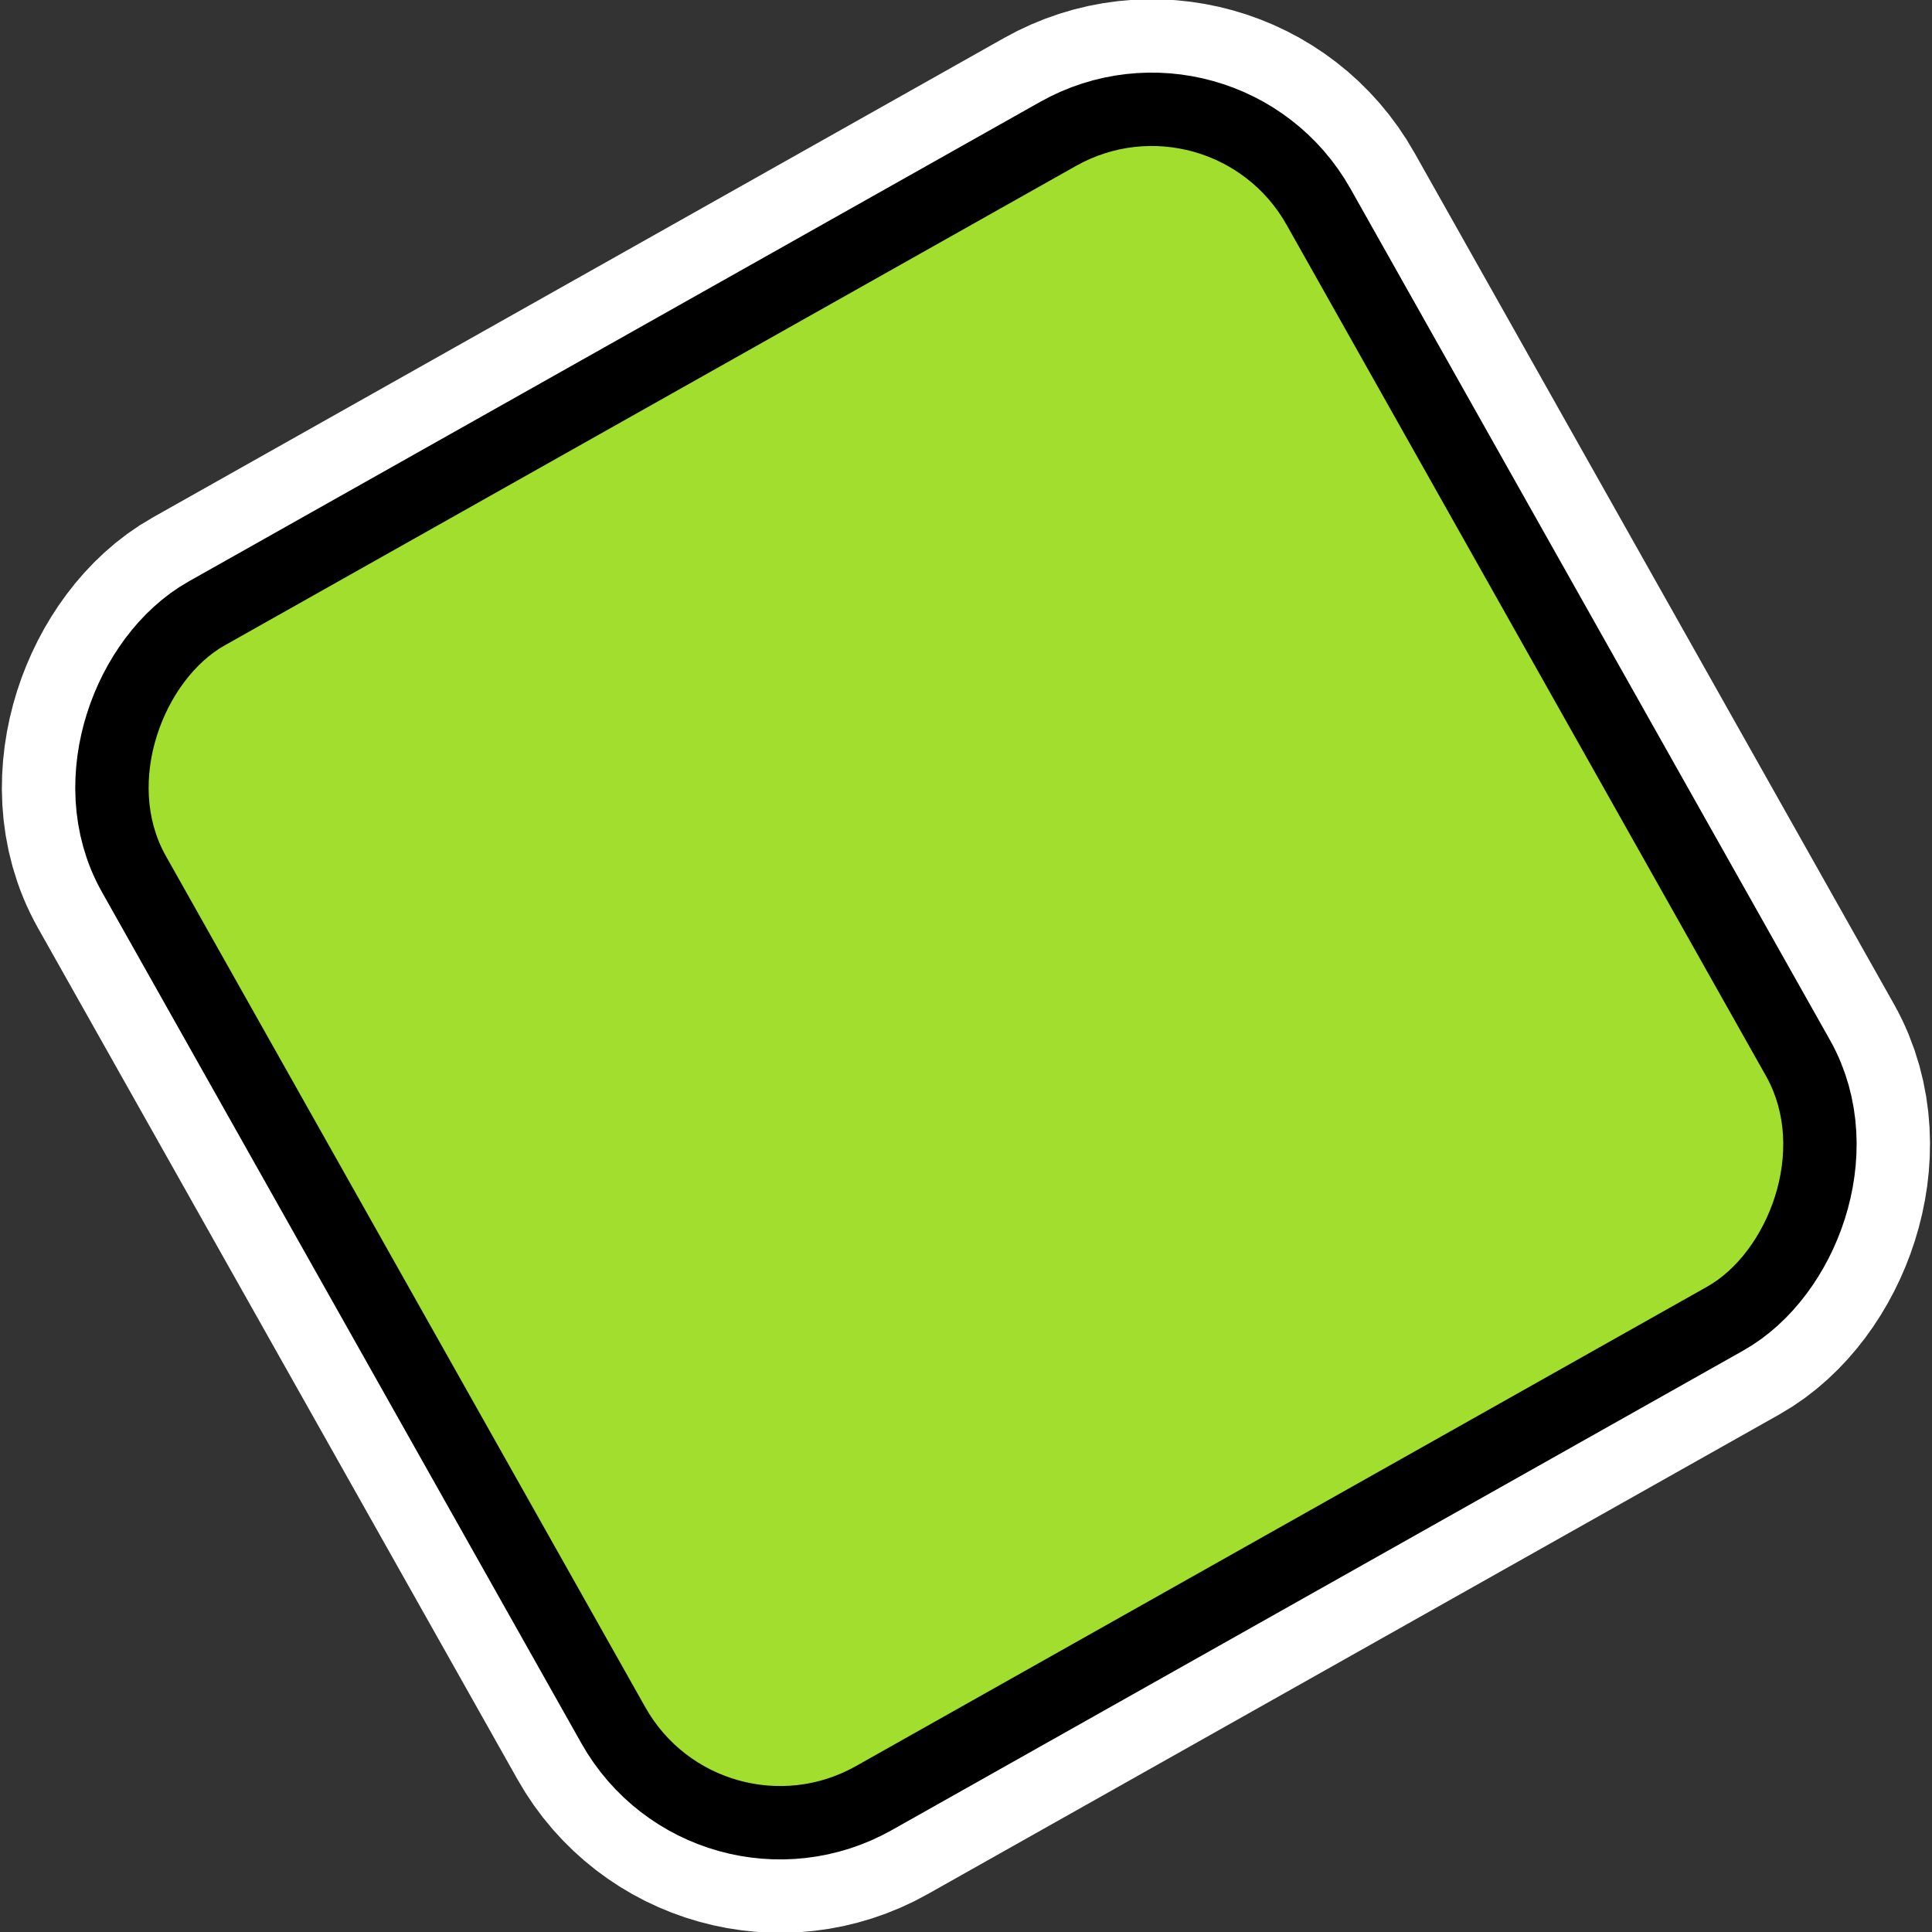
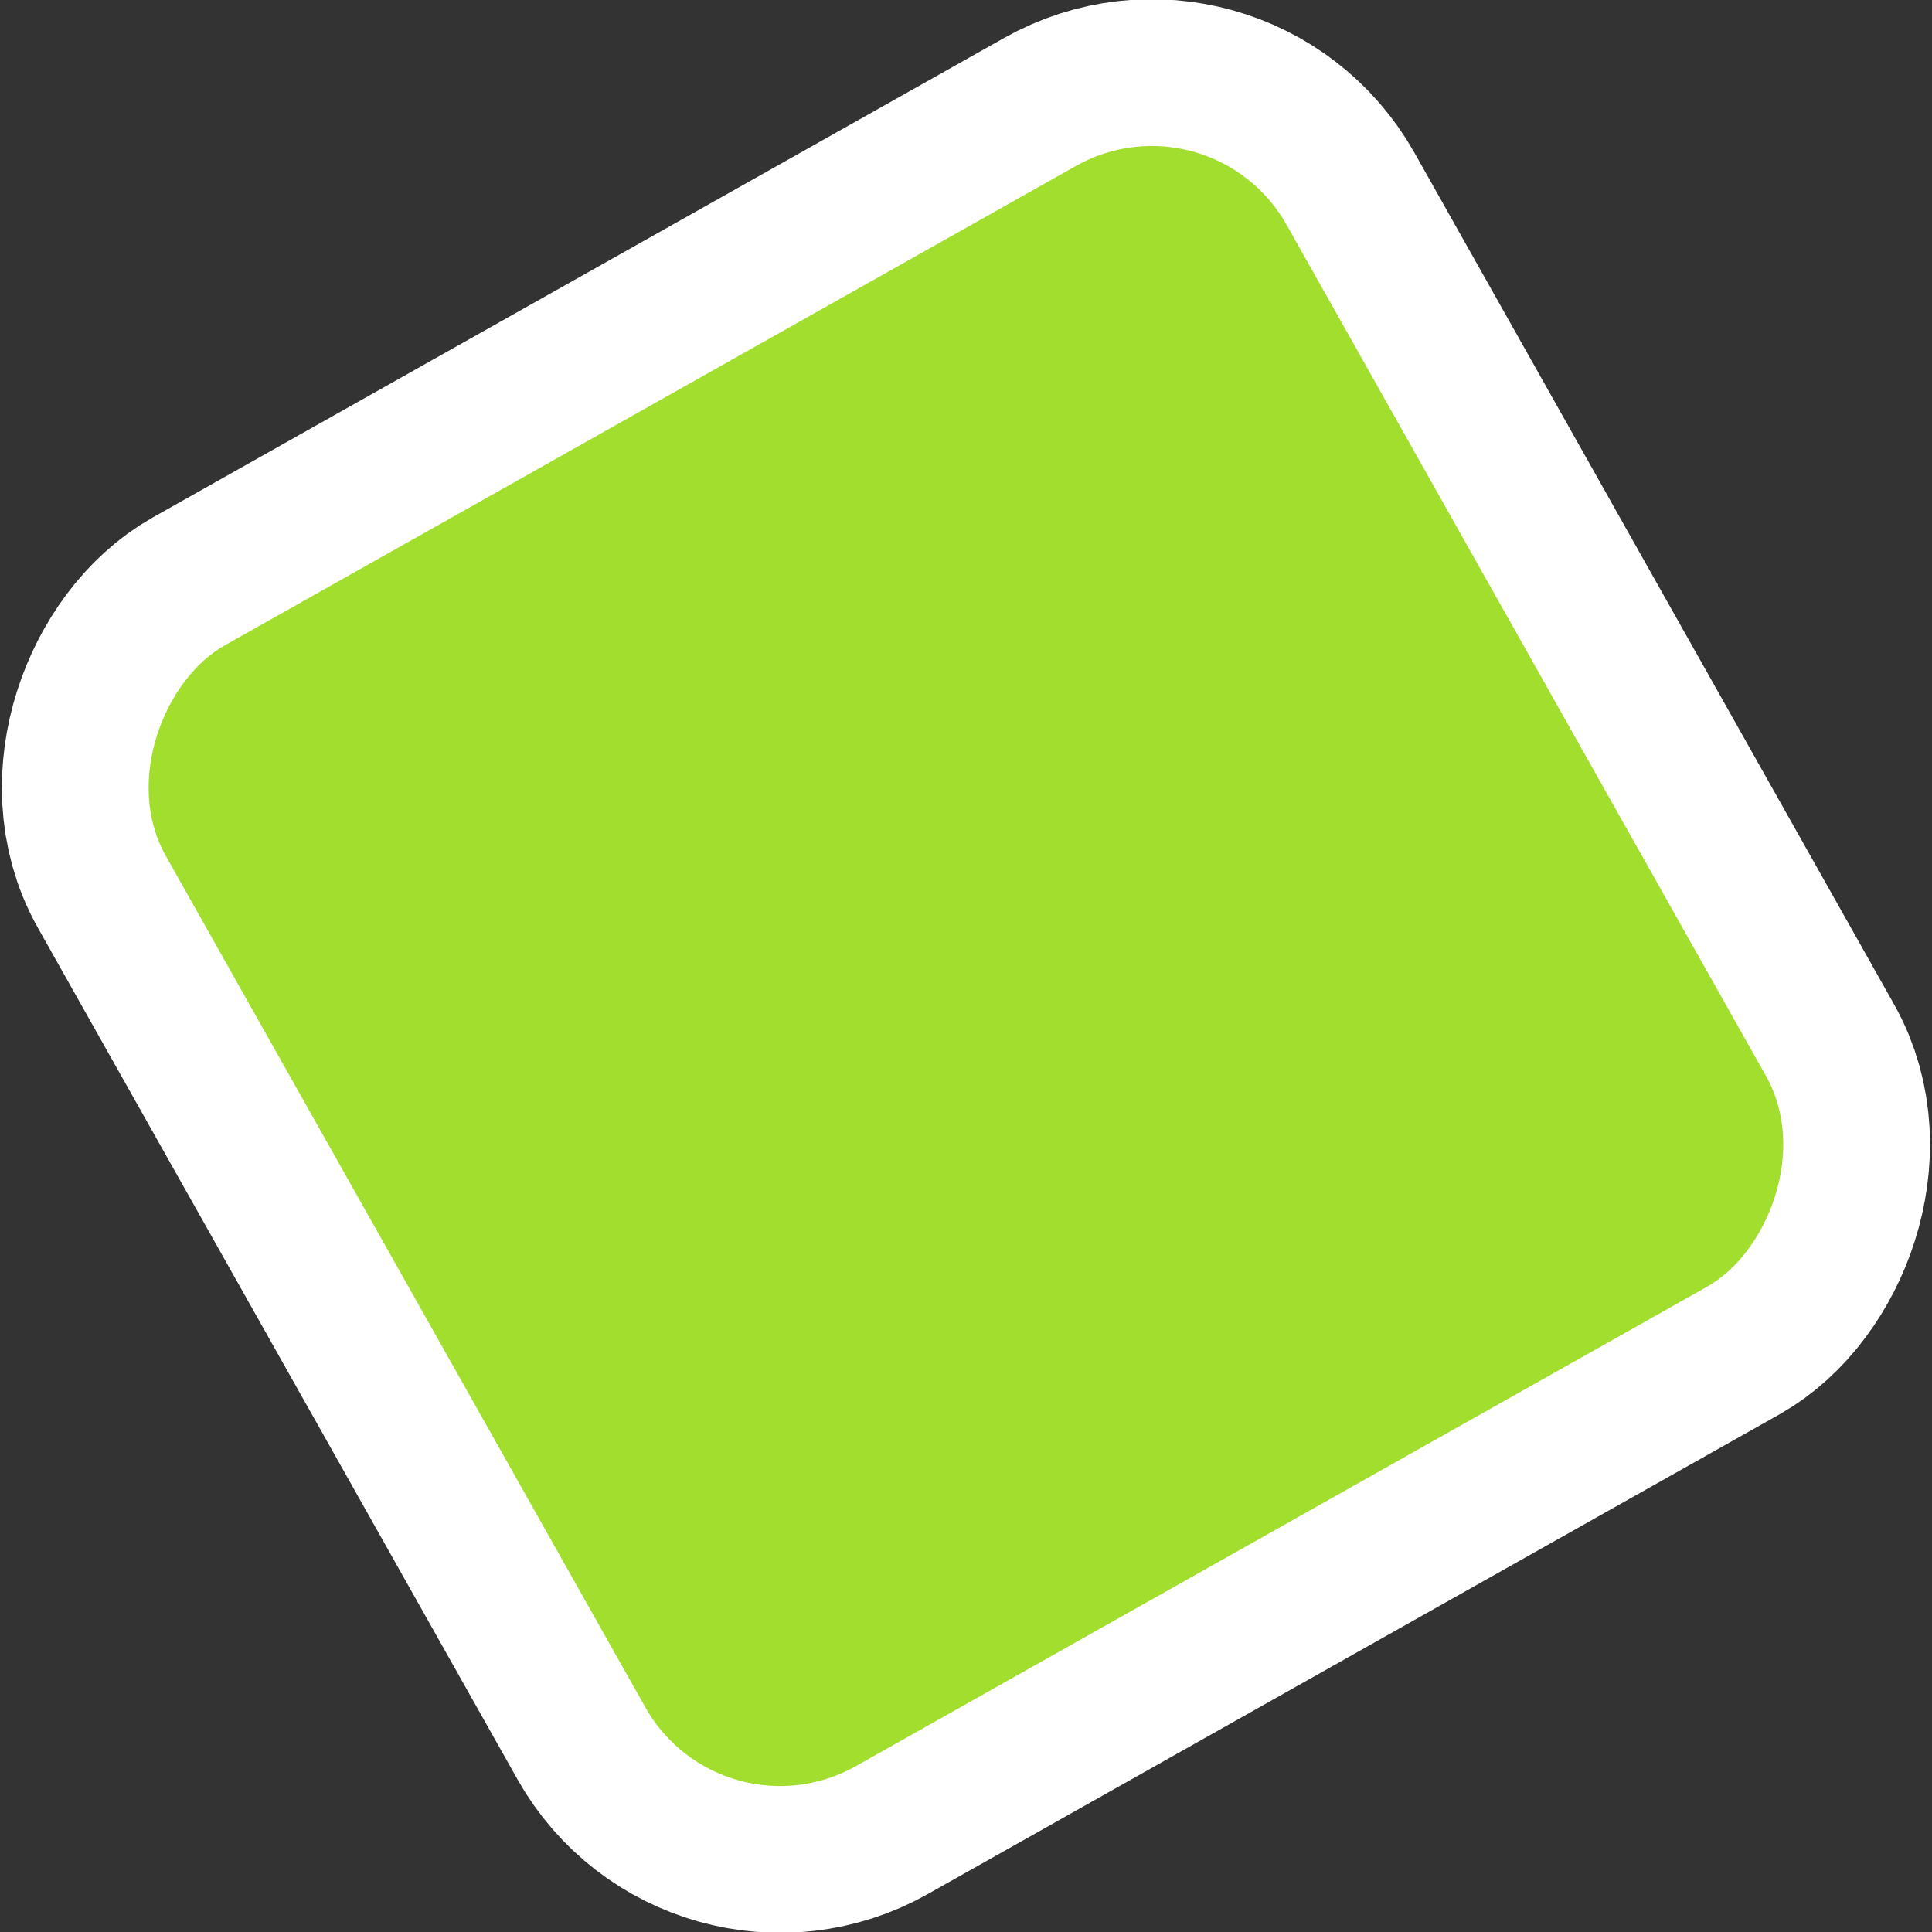
<svg xmlns="http://www.w3.org/2000/svg" xmlns:ns1="http://sodipodi.sourceforge.net/DTD/sodipodi-0.dtd" xmlns:ns2="http://www.inkscape.org/namespaces/inkscape" width="65.822" height="65.822" viewBox="0 0 65.822 65.822" version="1.1" id="svg1">
  <rect x="0" y="0" width="65.822" height="65.822" fill="#333333" stroke="none" />
  <ns1:namedview id="namedview1" pagecolor="#ffffff" bordercolor="#000000" borderopacity="0.25" ns2:showpageshadow="2" ns2:pageopacity="0.0" ns2:pagecheckerboard="0" ns2:deskcolor="#d1d1d1" ns2:document-units="px">
    <ns2:page x="0" y="0" width="65.822" height="65.822" id="page2" margin="0" bleed="0" />
  </ns1:namedview>
  <defs id="defs1" />
  <g ns2:label="Lapis 1" ns2:groupmode="layer" id="layer1" transform="translate(-27.053,73)">
    <g id="g40" transform="translate(21.651,-348.897)">
      <rect style="fill:#5793d8;fill-opacity:1;stroke:#ffffff;stroke-width:10;stroke-linecap:round;stroke-linejoin:round;stroke-miterlimit:4;stroke-dasharray:none;stroke-opacity:1;paint-order:fill markers stroke" id="rect34" width="43.822" height="43.822" x="265.957" y="96.252" transform="rotate(60.611)" ry="5.267" />
-       <rect style="fill:#5793d8;fill-opacity:1;stroke:#000000;stroke-width:5;stroke-linecap:round;stroke-linejoin:round;stroke-miterlimit:4;stroke-dasharray:none;stroke-opacity:1;paint-order:fill markers stroke" id="rect26" width="43.822" height="43.822" x="265.957" y="96.252" transform="rotate(60.611)" ry="5.267" />
      <rect style="fill:#a2de2d;fill-opacity:1;stroke:none;stroke-width:2.205;stroke-linecap:round;stroke-linejoin:round;stroke-miterlimit:4;stroke-dasharray:none;stroke-opacity:1;paint-order:fill markers stroke" id="rect2696-2" width="43.822" height="43.822" x="265.957" y="96.252" transform="rotate(60.611)" ry="5.267" />
      <rect style="fill:none;fill-opacity:1;stroke:none;stroke-width:2.205;stroke-linecap:round;stroke-linejoin:round;stroke-miterlimit:4;stroke-dasharray:none;stroke-opacity:1;paint-order:fill markers stroke" id="rect29" width="43.822" height="43.822" x="265.957" y="96.252" transform="rotate(60.611)" ry="5.267" />
    </g>
  </g>
</svg>